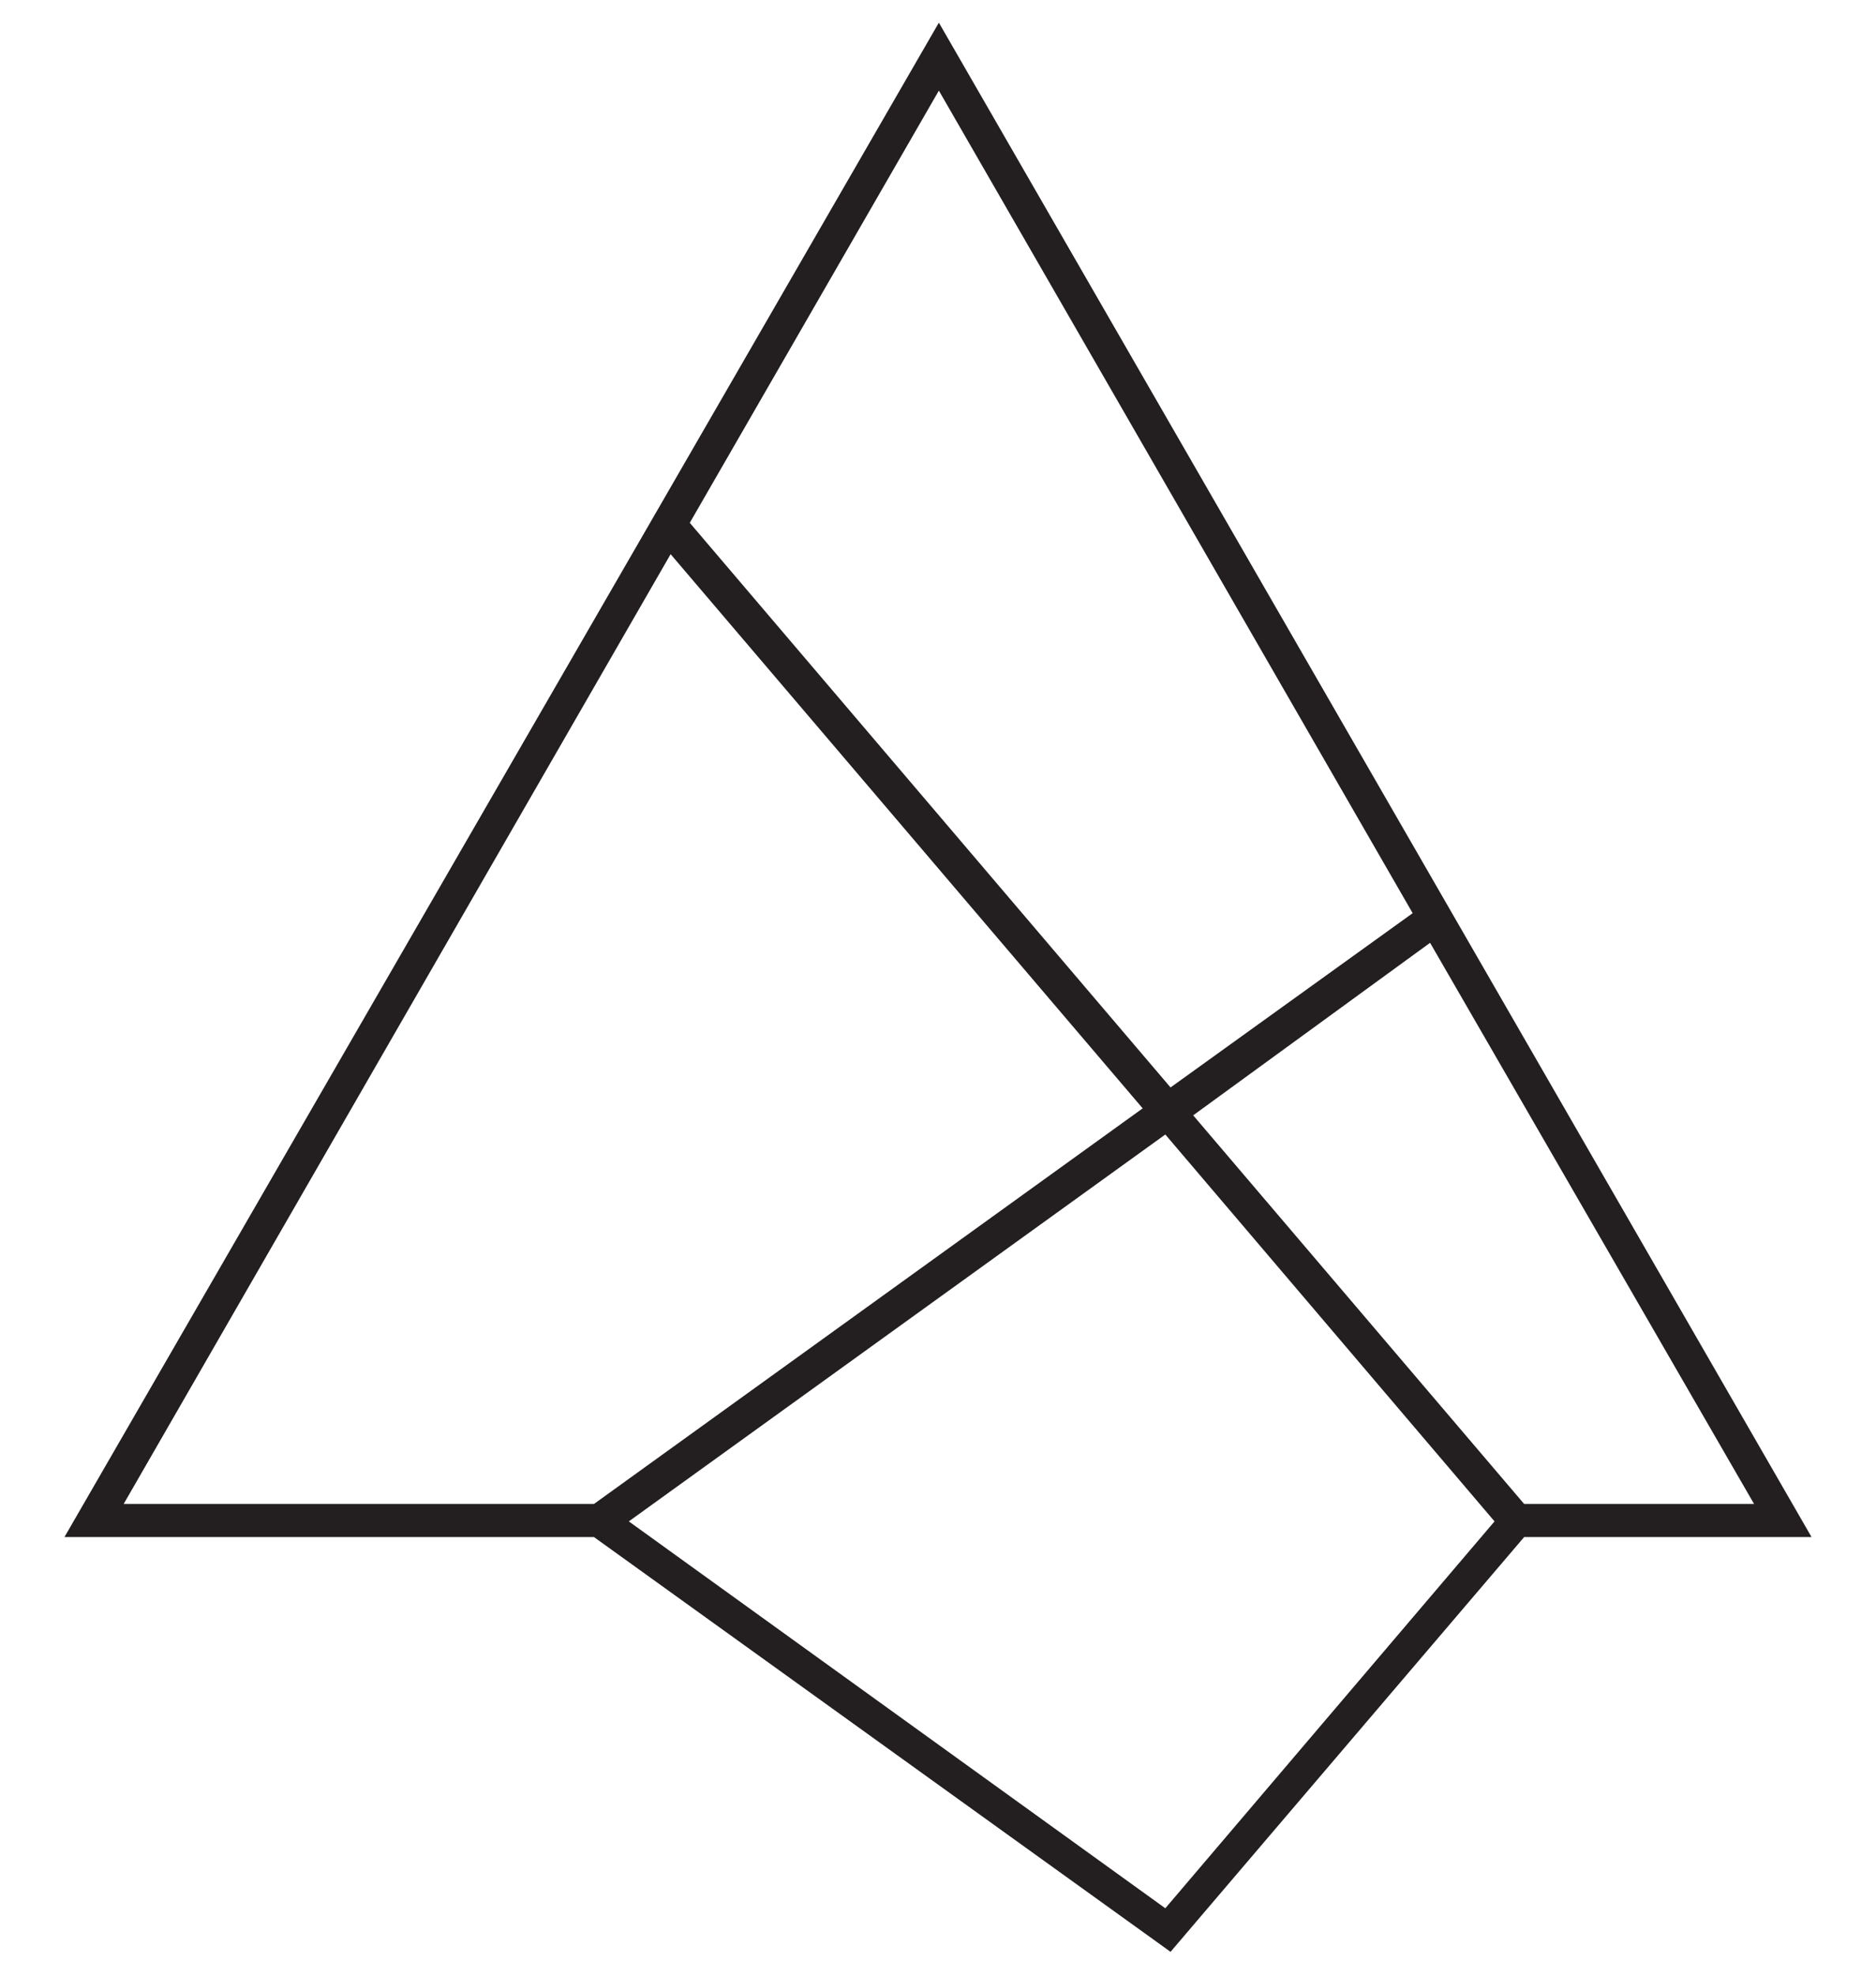
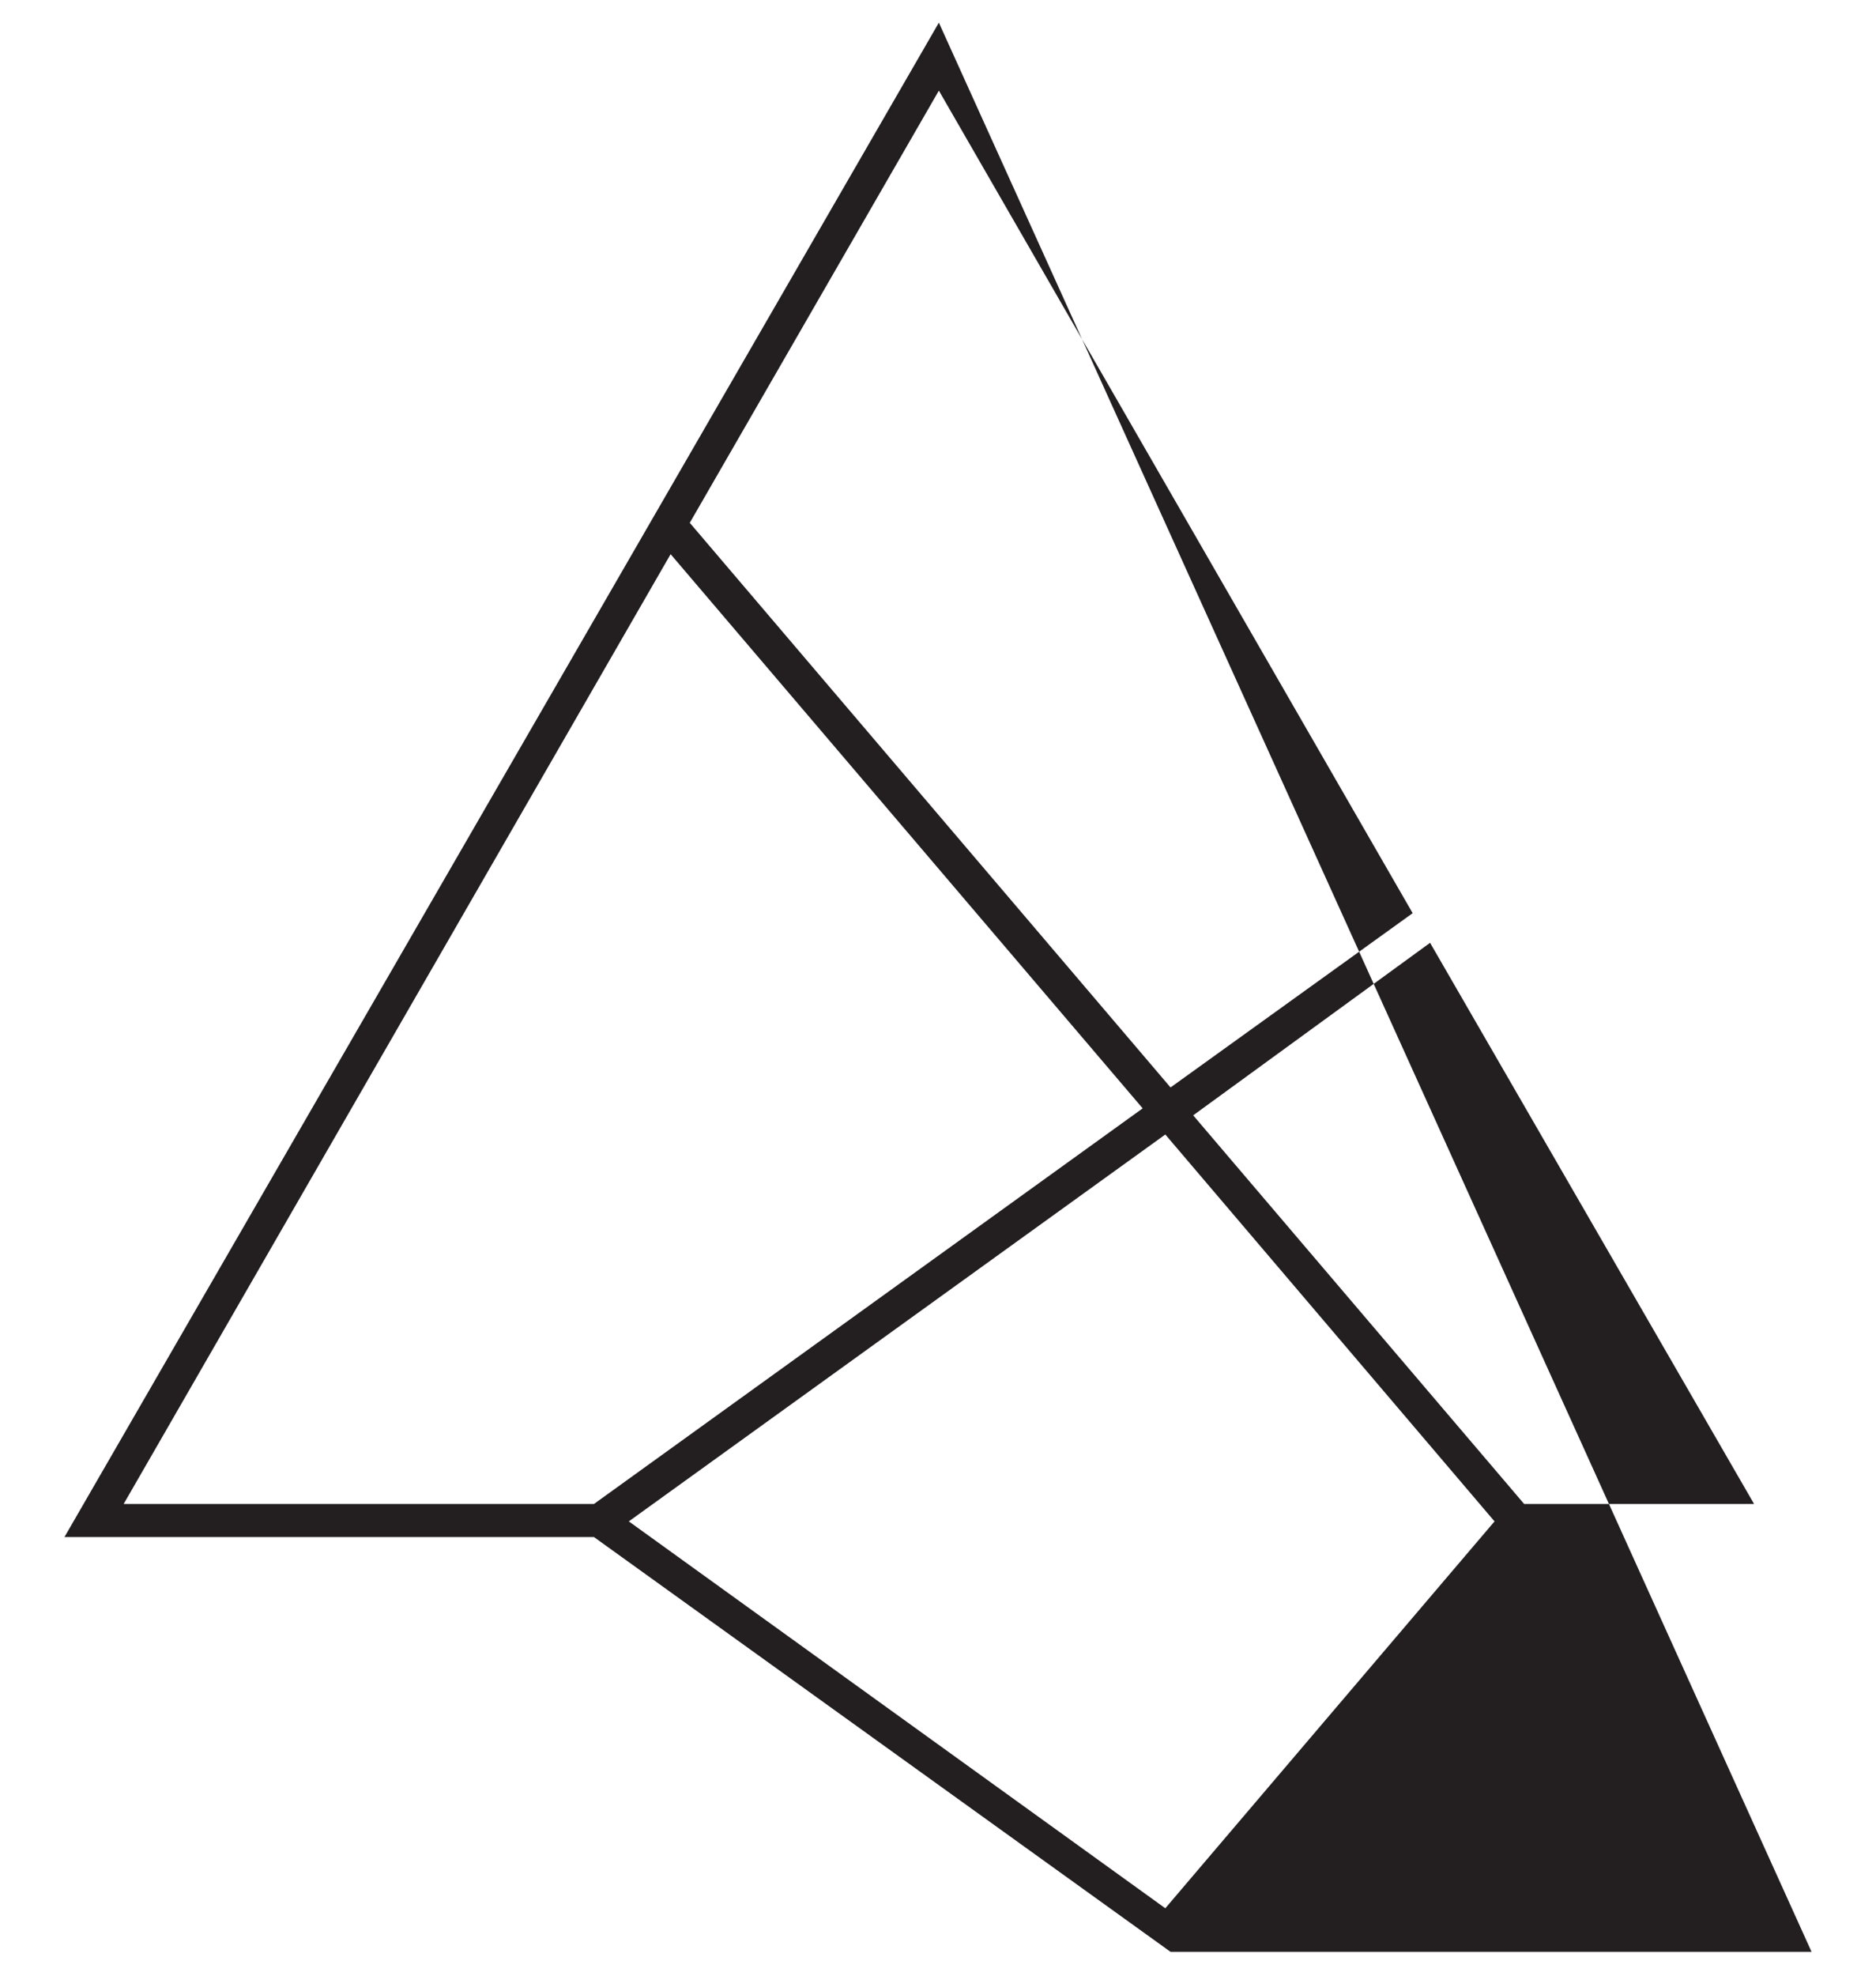
<svg xmlns="http://www.w3.org/2000/svg" data-bbox="3.7 1.3 100.3 110.7" viewBox="0 0 107.7 113.4" height="113.4" width="107.7" data-type="color">
  <g>
-     <path d="M53.9 1.3 3.7 88.2h30.4L67.2 112l20.3-23.8H104L53.9 1.3zm28.2 52.8 18.6 32.2H87.5L68.5 64l13.6-9.9zM53.9 5.2l27.2 47.2-13.9 10L39.6 30 53.9 5.2zM38.5 31.8l27.1 31.8-31.5 22.7h-27l31.4-54.5zm-2.4 55.5 30.8-22.2 18.9 22.2-18.9 22.2-30.8-22.2z" fill="#231F20" data-color="1" />
+     <path d="M53.9 1.3 3.7 88.2h30.4L67.2 112H104L53.9 1.3zm28.2 52.8 18.6 32.2H87.5L68.5 64l13.6-9.9zM53.9 5.2l27.2 47.2-13.9 10L39.6 30 53.9 5.2zM38.5 31.8l27.1 31.8-31.5 22.7h-27l31.4-54.5zm-2.4 55.5 30.8-22.2 18.9 22.2-18.9 22.2-30.8-22.2z" fill="#231F20" data-color="1" />
  </g>
</svg>